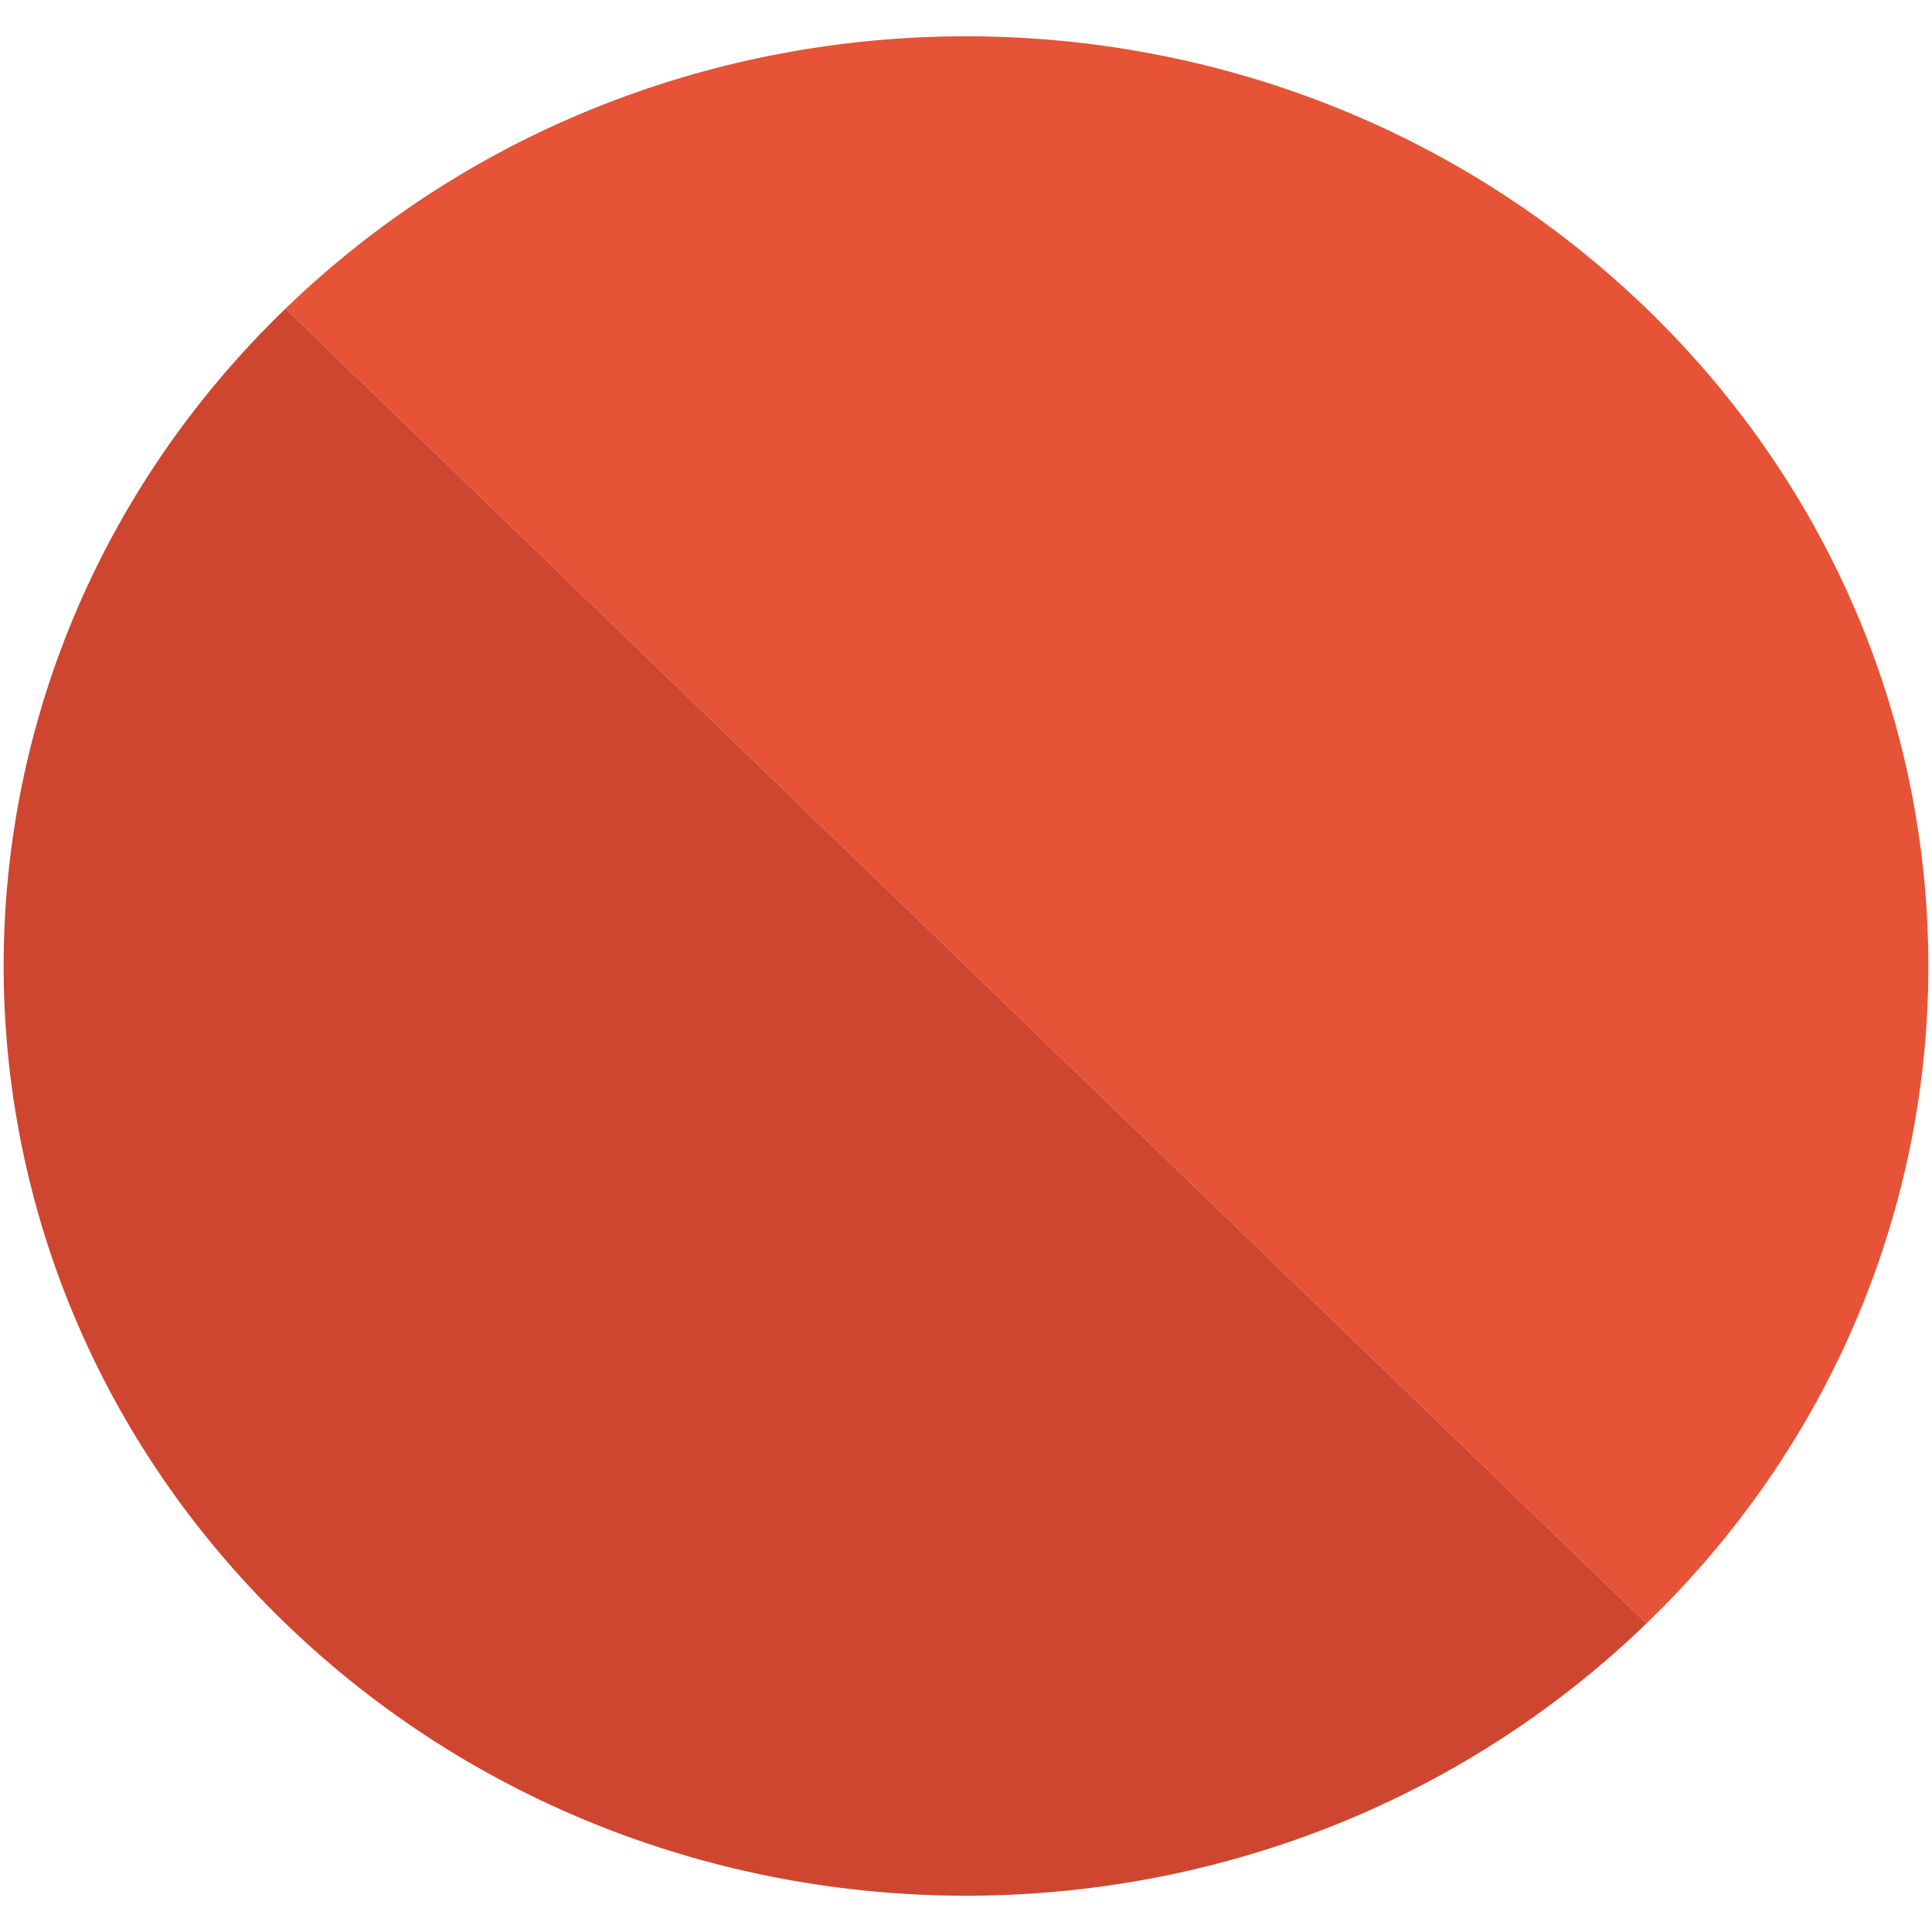
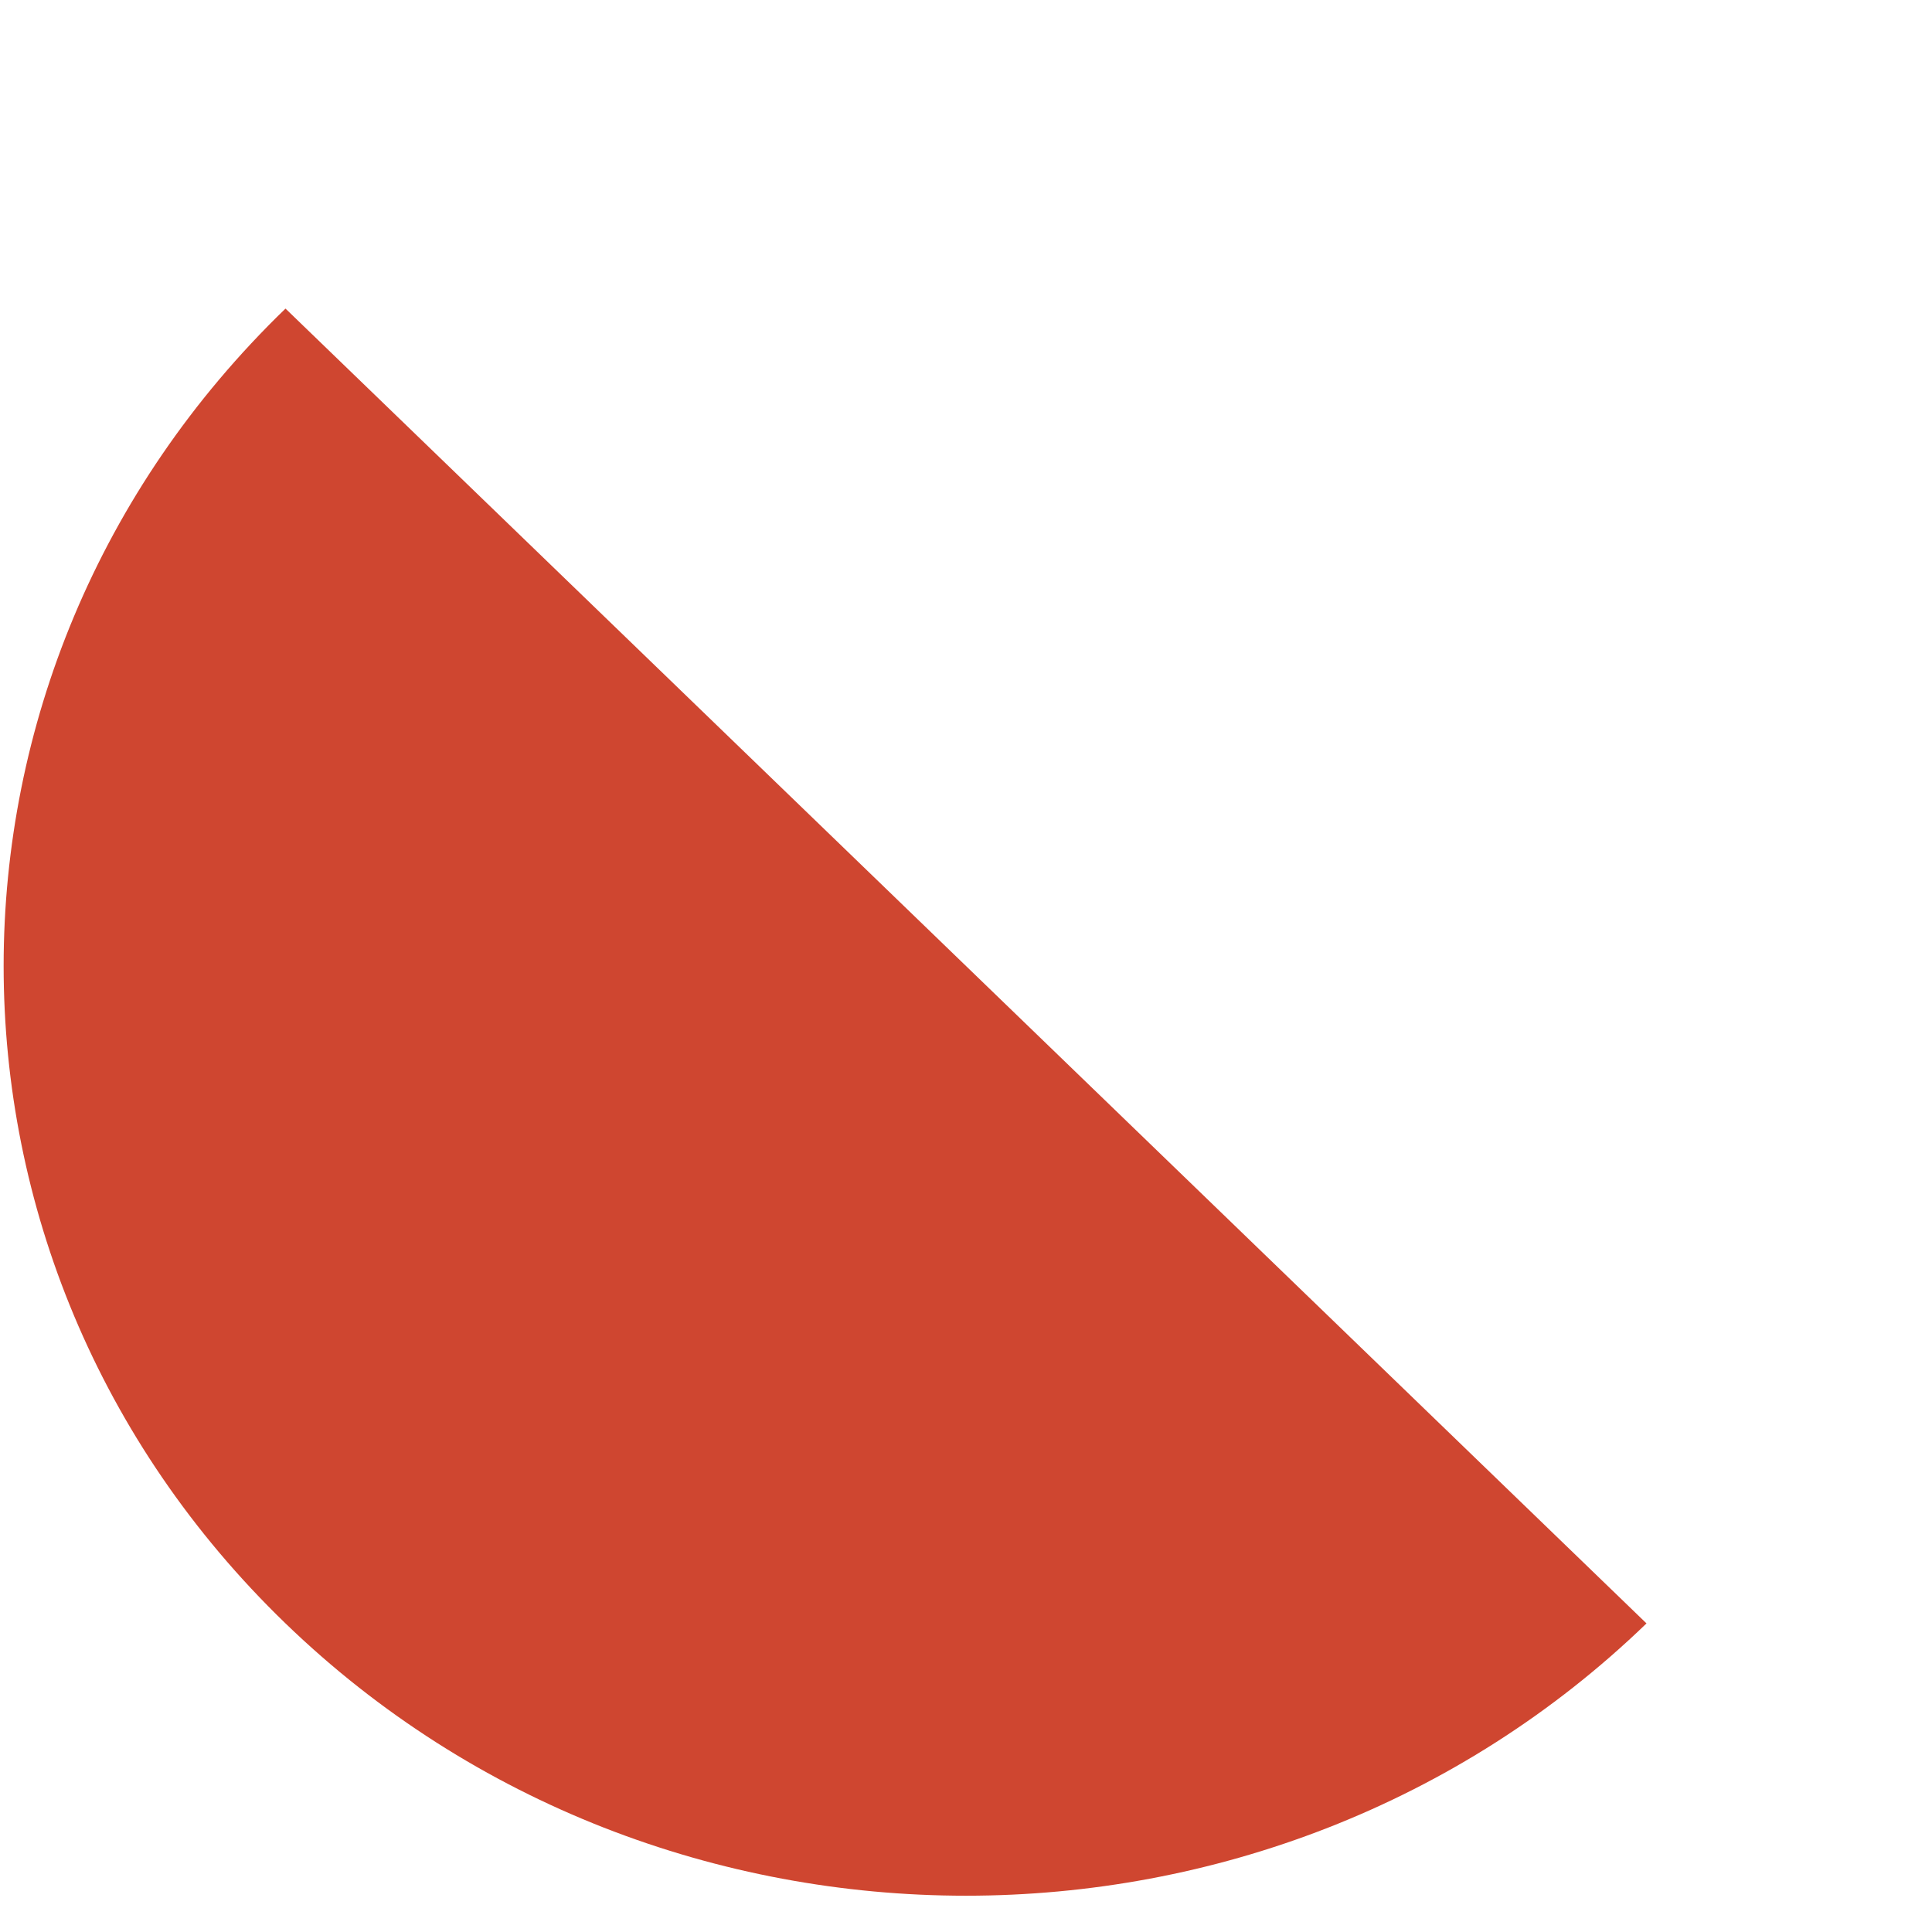
<svg xmlns="http://www.w3.org/2000/svg" xml:space="preserve" width="400px" height="400px" style="shape-rendering:geometricPrecision; text-rendering:geometricPrecision; image-rendering:optimizeQuality; fill-rule:evenodd; clip-rule:evenodd" viewBox="0 0 400 400">
  <defs>
    <style type="text/css">  .fil0 {fill:#E65336;fill-rule:nonzero} .fil1 {fill:#CF4630;fill-rule:nonzero}  </style>
  </defs>
  <g id="Слой_x0020_1">
    <g id="_2792587488176">
-       <path class="fil0" d="M59.11 63.89l281.78 272.22c77.81,-75.17 77.81,-197.05 0,-272.22 -77.81,-75.17 -203.97,-75.17 -281.78,0z" />
      <path class="fil1" d="M59.11 336.11c77.81,75.17 203.97,75.17 281.78,0l-281.78 -272.22c-77.81,75.17 -77.81,197.05 0,272.22z" />
    </g>
  </g>
</svg>